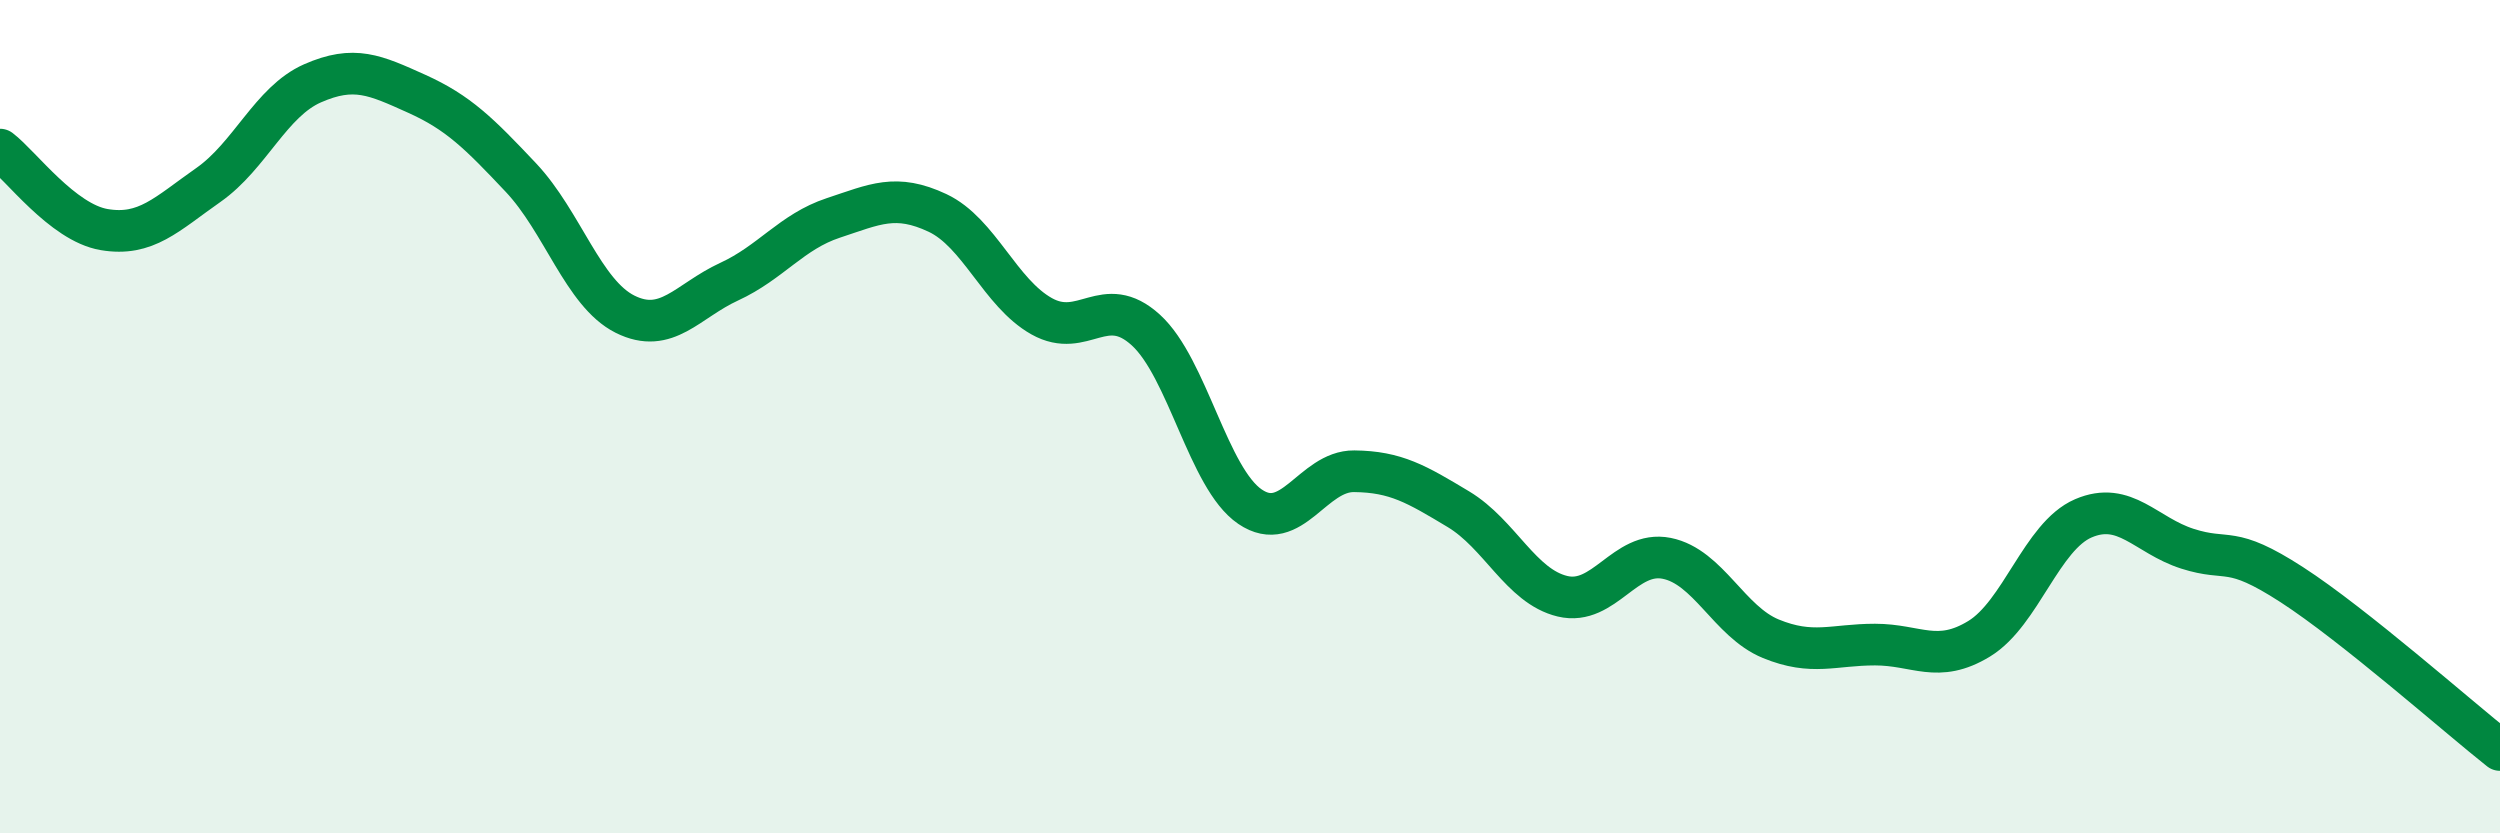
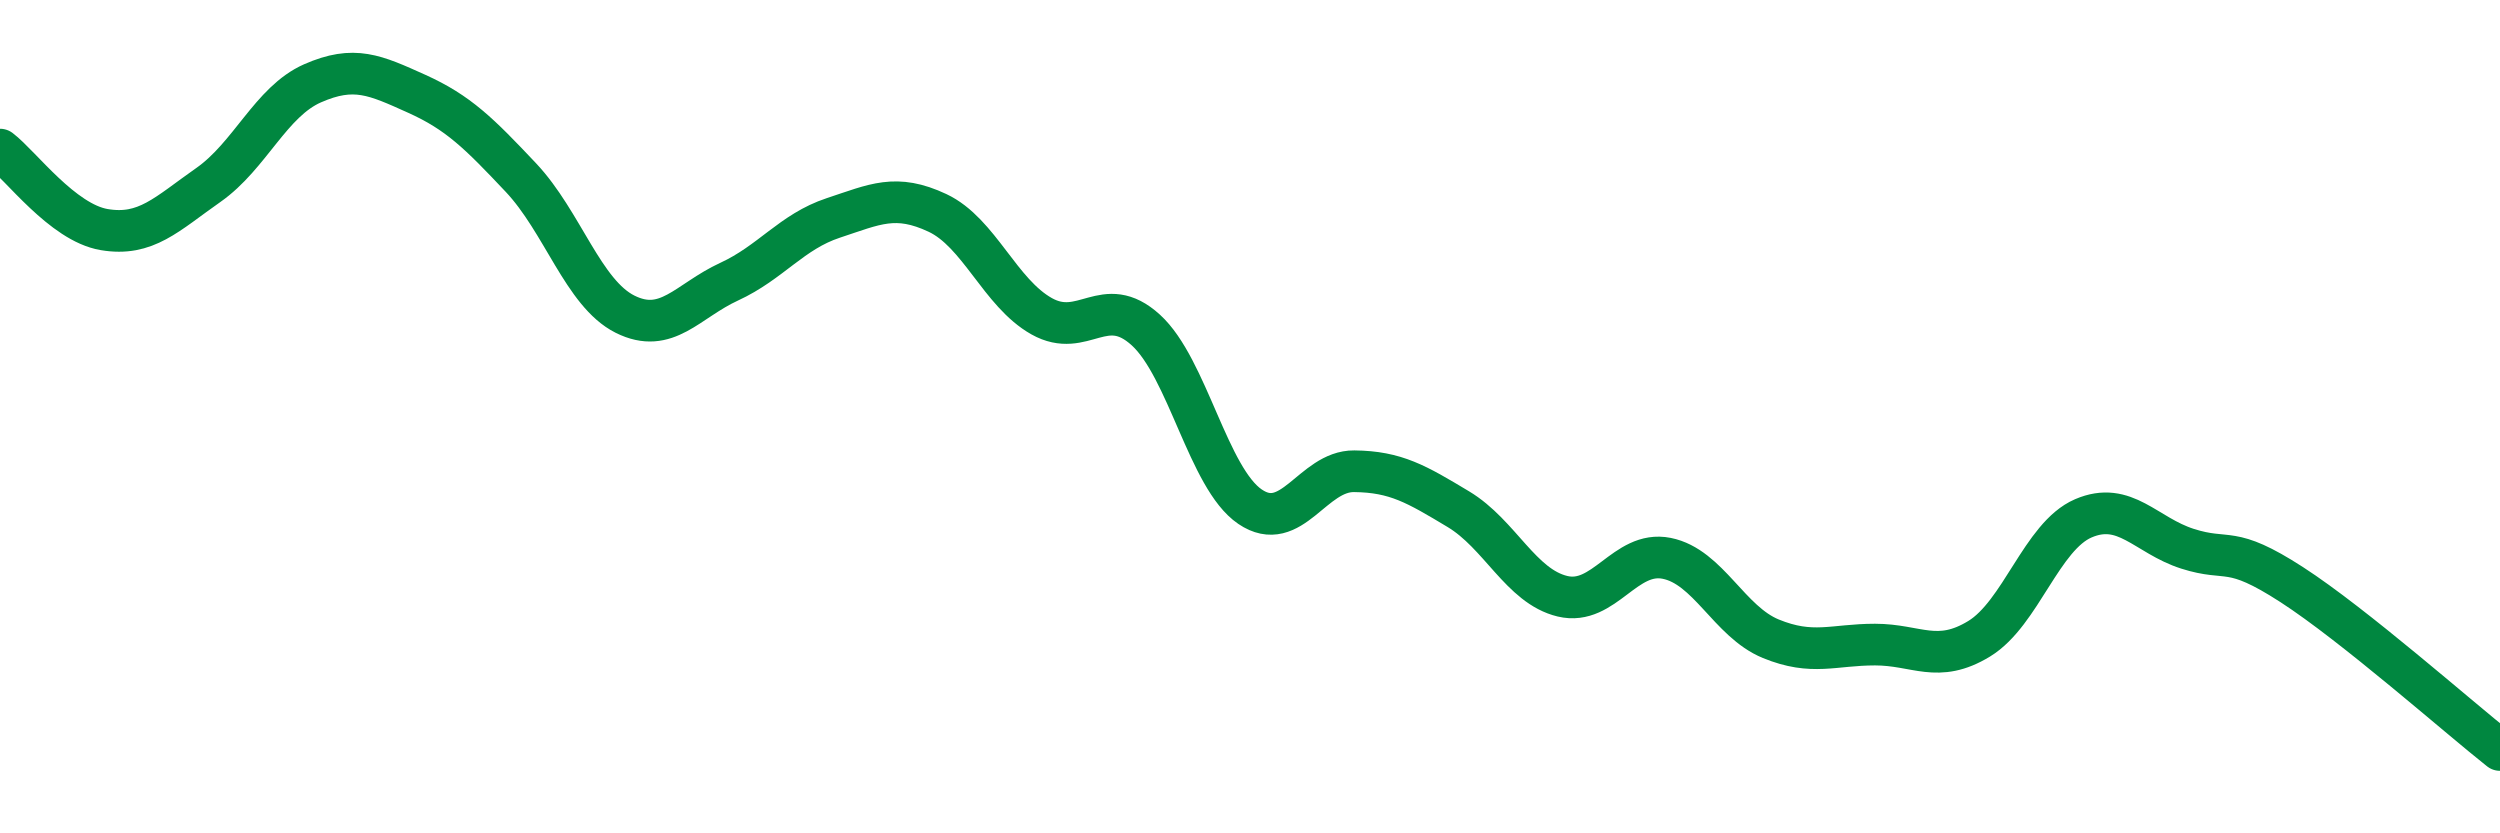
<svg xmlns="http://www.w3.org/2000/svg" width="60" height="20" viewBox="0 0 60 20">
-   <path d="M 0,3.59 C 0.5,3.97 1.5,5.34 2.5,5.51 C 3.5,5.68 4,5.14 5,4.44 C 6,3.74 6.5,2.44 7.5,2 C 8.5,1.56 9,1.8 10,2.25 C 11,2.7 11.5,3.2 12.5,4.26 C 13.5,5.32 14,7.04 15,7.54 C 16,8.04 16.5,7.22 17.5,6.76 C 18.5,6.3 19,5.56 20,5.23 C 21,4.9 21.5,4.64 22.5,5.11 C 23.5,5.58 24,7.03 25,7.59 C 26,8.15 26.5,7.01 27.5,7.92 C 28.5,8.83 29,11.48 30,12.16 C 31,12.84 31.5,11.3 32.5,11.31 C 33.5,11.32 34,11.62 35,12.22 C 36,12.82 36.5,14.07 37.5,14.31 C 38.5,14.55 39,13.2 40,13.4 C 41,13.6 41.5,14.92 42.5,15.33 C 43.5,15.74 44,15.47 45,15.47 C 46,15.47 46.5,15.94 47.5,15.33 C 48.5,14.72 49,12.87 50,12.44 C 51,12.01 51.5,12.85 52.5,13.17 C 53.5,13.49 53.5,13.06 55,14.03 C 56.5,15 59,17.21 60,18L60 20L0 20Z" fill="#008740" opacity="0.1" stroke-linecap="round" stroke-linejoin="round" />
  <path d="M 0,3.59 C 0.5,3.97 1.5,5.34 2.5,5.51 C 3.5,5.68 4,5.14 5,4.44 C 6,3.74 6.5,2.44 7.5,2 C 8.5,1.56 9,1.8 10,2.25 C 11,2.7 11.5,3.2 12.5,4.26 C 13.5,5.32 14,7.04 15,7.54 C 16,8.04 16.5,7.22 17.5,6.76 C 18.5,6.3 19,5.56 20,5.23 C 21,4.9 21.5,4.64 22.5,5.11 C 23.5,5.58 24,7.03 25,7.59 C 26,8.15 26.5,7.01 27.5,7.92 C 28.5,8.83 29,11.48 30,12.16 C 31,12.84 31.5,11.3 32.5,11.31 C 33.5,11.32 34,11.62 35,12.22 C 36,12.82 36.5,14.07 37.5,14.31 C 38.5,14.55 39,13.2 40,13.4 C 41,13.6 41.5,14.92 42.5,15.33 C 43.5,15.74 44,15.47 45,15.47 C 46,15.47 46.5,15.94 47.5,15.33 C 48.5,14.72 49,12.87 50,12.44 C 51,12.01 51.5,12.85 52.5,13.17 C 53.5,13.49 53.5,13.06 55,14.03 C 56.5,15 59,17.21 60,18" stroke="#008740" stroke-width="1" fill="none" stroke-linecap="round" stroke-linejoin="round" />
</svg>